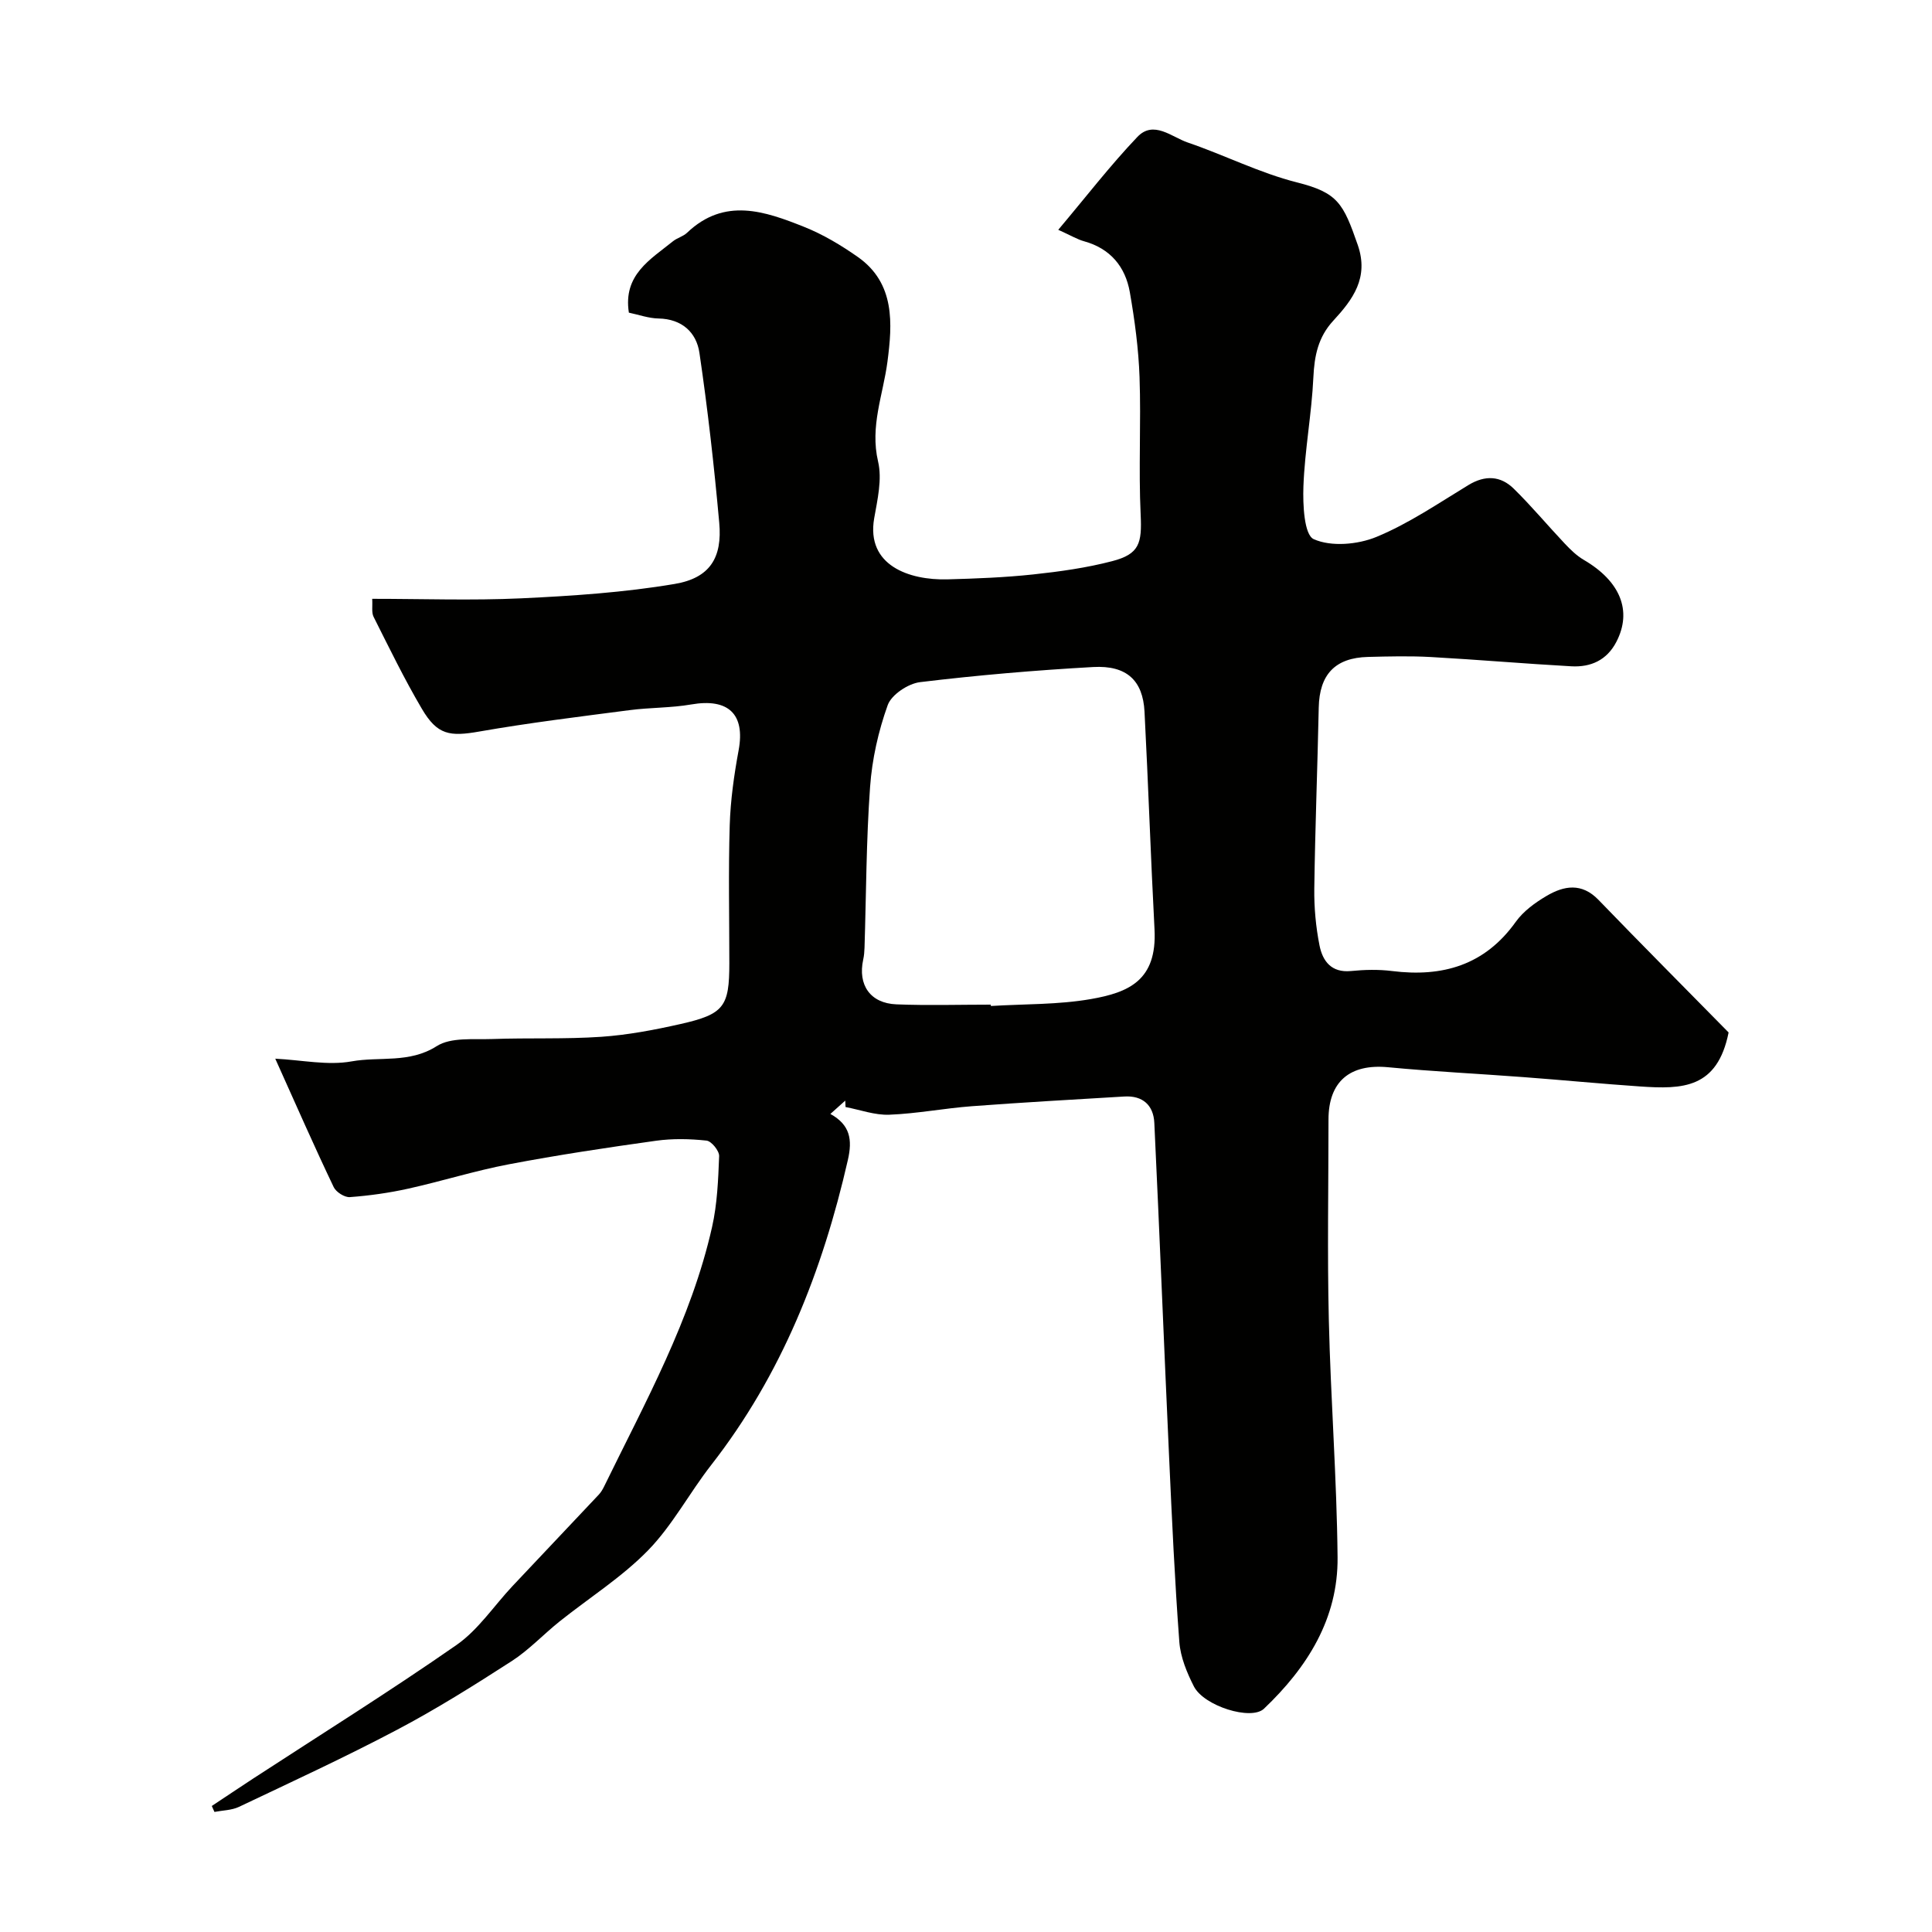
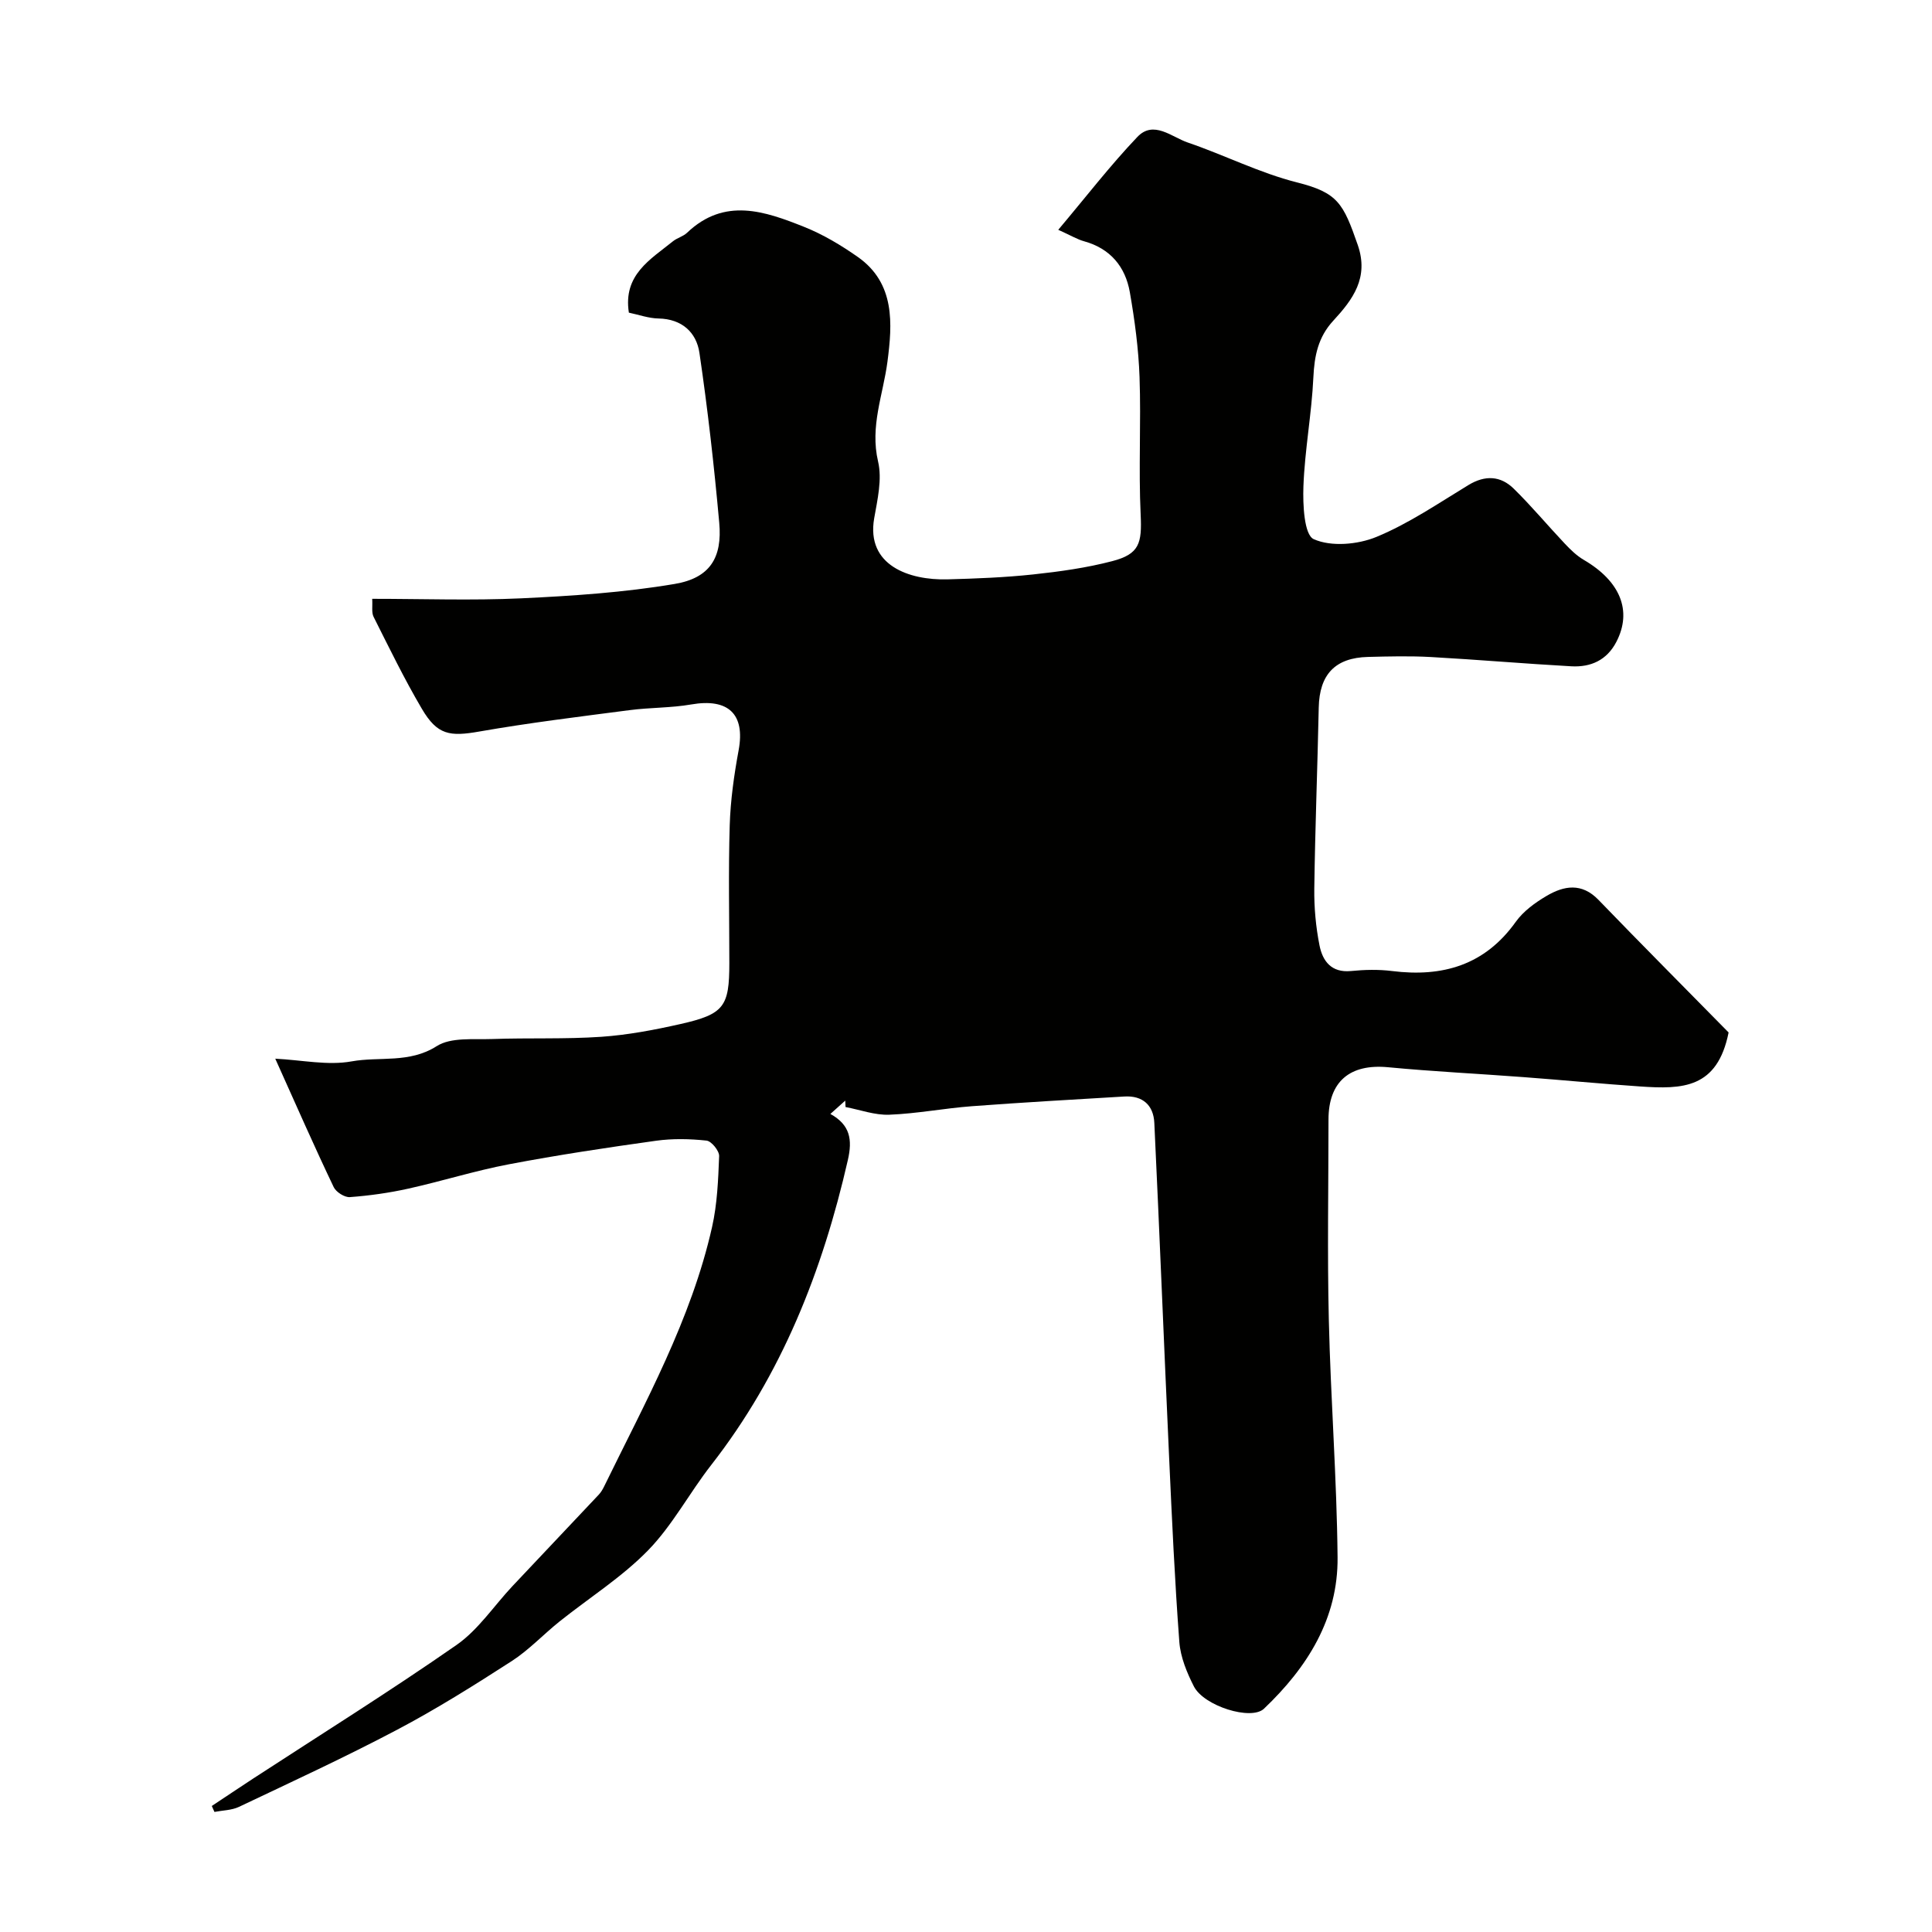
<svg xmlns="http://www.w3.org/2000/svg" enable-background="new 0 0 400 400" viewBox="0 0 400 400">
-   <path d="m56.99 219.19c5.55.28 10.86 1.45 15.79.56 5.82-1.05 11.96.46 17.64-3.16 2.96-1.88 7.6-1.33 11.5-1.47 7.51-.27 15.06.05 22.55-.46 5.5-.38 10.99-1.42 16.39-2.64 9.05-2.04 10.14-3.6 10.14-12.58 0-9.52-.21-19.05.08-28.56.16-5.21.9-10.44 1.85-15.58 1.37-7.44-2.12-10.79-9.82-9.45-4.2.73-8.54.62-12.78 1.18-10.37 1.35-20.77 2.62-31.06 4.42-6.15 1.08-8.72.76-11.94-4.72-3.63-6.16-6.76-12.62-9.98-19.02-.46-.91-.19-2.2-.29-3.73 10.46 0 20.65.37 30.81-.1 10.64-.5 21.34-1.21 31.82-2.98 7.3-1.23 9.88-5.44 9.22-12.68-1.06-11.75-2.38-23.49-4.1-35.16-.62-4.23-3.61-7.03-8.48-7.12-2.05-.04-4.09-.78-6.13-1.21-1.23-7.84 4.46-11 9.12-14.77.88-.71 2.12-1 2.93-1.77 7.76-7.4 16.12-4.46 24.28-1.2 3.9 1.56 7.62 3.79 11.07 6.21 7.78 5.46 7.15 13.89 6.14 21.67-.9 6.89-3.66 13.38-1.94 20.7.86 3.66-.13 7.87-.81 11.74-1.7 9.8 7.3 12.84 15.14 12.64 5.94-.16 11.89-.39 17.79-1.02 5.49-.59 11.02-1.36 16.35-2.75 5.65-1.47 6.17-3.71 5.89-9.64-.45-9.48.1-19-.23-28.49-.21-5.87-1-11.76-2.01-17.55-.93-5.29-4.04-9.05-9.48-10.55-1.38-.38-2.65-1.16-5.34-2.37 5.71-6.77 10.73-13.3 16.38-19.23 3.36-3.53 7.11.03 10.44 1.16 7.6 2.59 14.89 6.31 22.63 8.26 8.44 2.13 9.56 4.32 12.56 12.95 2.35 6.79-1.03 11.3-5.07 15.68-3.13 3.39-3.91 7.24-4.12 11.72-.35 7.53-1.78 15.02-2.06 22.55-.14 3.8.14 10.07 2.14 10.96 3.6 1.61 9.1 1.13 12.98-.47 6.69-2.76 12.81-6.95 19.05-10.74 3.45-2.09 6.65-1.93 9.39.77 3.69 3.62 7.01 7.61 10.56 11.37 1.18 1.25 2.46 2.5 3.93 3.36 7.57 4.42 10.06 10.57 6.74 16.97-1.97 3.8-5.3 5.28-9.32 5.06-9.7-.54-19.39-1.38-29.09-1.92-4.32-.24-8.67-.13-13-.02-6.84.17-10.07 3.65-10.21 10.5-.26 12.49-.75 24.98-.92 37.47-.05 3.92.32 7.92 1.08 11.76.64 3.22 2.44 5.7 6.52 5.3 2.81-.28 5.7-.35 8.49 0 10.45 1.31 19.2-1.19 25.62-10.18 1.57-2.2 4-3.97 6.38-5.37 3.6-2.12 7.27-2.78 10.74.81 8.99 9.31 18.13 18.48 26.95 27.46-2.34 11.64-9.55 11.78-18.32 11.18-8.04-.55-16.07-1.33-24.1-1.93-9.36-.71-18.74-1.16-28.08-2.05-7.91-.75-12.34 2.95-12.34 10.85 0 13.83-.26 27.67.07 41.49.38 16.37 1.65 32.73 1.81 49.1.13 12.72-6.27 22.84-15.24 31.37-2.64 2.51-12.43-.54-14.51-4.62-1.45-2.85-2.77-6.05-3.01-9.18-.95-12.68-1.53-25.39-2.11-38.09-1.06-23.13-1.97-46.27-3.07-69.4-.17-3.64-2.39-5.69-6.21-5.46-10.53.63-21.05 1.22-31.57 2.01-5.71.43-11.38 1.54-17.09 1.76-3 .12-6.04-1.02-9.06-1.59-.02-.44-.04-.88-.06-1.33-.94.85-1.89 1.69-3.08 2.76 4.1 2.27 4.59 5.31 3.62 9.54-5.24 22.95-13.67 44.4-28.29 63.14-4.52 5.79-8.02 12.49-13.09 17.69-5.44 5.57-12.21 9.83-18.35 14.74-3.33 2.67-6.3 5.87-9.86 8.17-7.74 4.99-15.58 9.92-23.72 14.21-10.74 5.67-21.78 10.76-32.75 15.97-1.52.72-3.38.72-5.08 1.05-.18-.41-.37-.82-.55-1.23 2.85-1.89 5.69-3.8 8.55-5.67 14.07-9.17 28.33-18.07 42.11-27.66 4.51-3.14 7.74-8.09 11.58-12.18 5.95-6.33 11.94-12.63 17.89-18.96.44-.47.78-1.05 1.07-1.63 8.53-17.49 18.06-34.58 22.38-53.79 1.07-4.76 1.27-9.76 1.46-14.66.04-1.09-1.59-3.1-2.61-3.21-3.45-.37-7.02-.45-10.46.03-10.18 1.42-20.35 2.95-30.44 4.87-7.02 1.33-13.88 3.5-20.87 5.05-3.97.88-8.03 1.45-12.08 1.75-1.08.08-2.85-1.04-3.34-2.07-3.97-8.31-7.68-16.75-12.1-26.59zm148.14-11.19c.01.09.01.19.02.28 6.92-.43 13.95-.25 20.74-1.44 7.75-1.36 13.7-3.83 13.14-14.43-.79-15.02-1.29-30.05-2.07-45.07-.34-6.45-3.68-9.62-10.62-9.24-11.97.67-23.94 1.69-35.85 3.13-2.47.3-5.92 2.59-6.7 4.76-1.94 5.4-3.24 11.21-3.65 16.94-.8 11.06-.8 22.18-1.15 33.27-.03.82-.09 1.66-.27 2.46-1.15 5.26 1.45 9.06 6.87 9.28 6.51.26 13.03.06 19.54.06z" fill="#010100" />
+   <path d="m56.99 219.19c5.55.28 10.86 1.45 15.79.56 5.82-1.05 11.96.46 17.64-3.16 2.96-1.88 7.6-1.33 11.5-1.47 7.51-.27 15.06.05 22.55-.46 5.5-.38 10.99-1.42 16.39-2.64 9.05-2.04 10.14-3.6 10.14-12.58 0-9.52-.21-19.05.08-28.56.16-5.21.9-10.44 1.85-15.58 1.37-7.44-2.12-10.79-9.82-9.45-4.2.73-8.54.62-12.78 1.18-10.37 1.35-20.77 2.62-31.06 4.42-6.15 1.08-8.72.76-11.94-4.72-3.63-6.16-6.76-12.62-9.98-19.02-.46-.91-.19-2.2-.29-3.73 10.46 0 20.65.37 30.81-.1 10.64-.5 21.34-1.21 31.82-2.98 7.3-1.23 9.88-5.44 9.22-12.68-1.06-11.75-2.38-23.49-4.1-35.16-.62-4.23-3.61-7.03-8.48-7.12-2.05-.04-4.09-.78-6.13-1.21-1.23-7.84 4.46-11 9.12-14.77.88-.71 2.12-1 2.93-1.77 7.76-7.4 16.12-4.46 24.28-1.2 3.9 1.56 7.62 3.79 11.07 6.21 7.78 5.46 7.15 13.89 6.14 21.67-.9 6.89-3.66 13.38-1.94 20.7.86 3.66-.13 7.87-.81 11.74-1.7 9.8 7.3 12.84 15.14 12.64 5.94-.16 11.89-.39 17.79-1.02 5.49-.59 11.02-1.36 16.35-2.75 5.65-1.47 6.17-3.71 5.89-9.64-.45-9.48.1-19-.23-28.49-.21-5.87-1-11.76-2.01-17.55-.93-5.29-4.04-9.05-9.48-10.55-1.38-.38-2.65-1.16-5.34-2.37 5.71-6.77 10.73-13.3 16.38-19.23 3.36-3.53 7.11.03 10.44 1.16 7.6 2.59 14.89 6.31 22.63 8.26 8.44 2.13 9.56 4.32 12.56 12.95 2.35 6.79-1.03 11.3-5.07 15.68-3.13 3.39-3.91 7.24-4.12 11.72-.35 7.53-1.78 15.02-2.06 22.55-.14 3.8.14 10.07 2.14 10.96 3.6 1.61 9.1 1.13 12.98-.47 6.69-2.76 12.81-6.95 19.05-10.74 3.45-2.09 6.65-1.93 9.39.77 3.69 3.62 7.01 7.61 10.56 11.37 1.18 1.25 2.46 2.5 3.93 3.36 7.57 4.42 10.06 10.57 6.74 16.97-1.97 3.8-5.3 5.28-9.32 5.06-9.7-.54-19.39-1.38-29.09-1.92-4.32-.24-8.67-.13-13-.02-6.84.17-10.07 3.65-10.21 10.5-.26 12.49-.75 24.98-.92 37.47-.05 3.92.32 7.92 1.08 11.76.64 3.22 2.44 5.7 6.52 5.3 2.81-.28 5.7-.35 8.49 0 10.45 1.31 19.2-1.19 25.62-10.18 1.57-2.2 4-3.97 6.38-5.37 3.6-2.12 7.27-2.78 10.74.81 8.99 9.31 18.13 18.48 26.95 27.46-2.34 11.64-9.55 11.78-18.32 11.18-8.04-.55-16.07-1.33-24.1-1.93-9.36-.71-18.74-1.16-28.08-2.05-7.91-.75-12.34 2.95-12.34 10.85 0 13.83-.26 27.67.07 41.49.38 16.37 1.65 32.73 1.81 49.1.13 12.72-6.27 22.84-15.24 31.37-2.64 2.51-12.43-.54-14.51-4.62-1.45-2.85-2.77-6.05-3.01-9.18-.95-12.68-1.53-25.39-2.11-38.09-1.06-23.13-1.97-46.27-3.07-69.4-.17-3.64-2.39-5.69-6.21-5.46-10.53.63-21.05 1.22-31.57 2.01-5.71.43-11.38 1.54-17.09 1.76-3 .12-6.04-1.02-9.06-1.59-.02-.44-.04-.88-.06-1.33-.94.85-1.89 1.69-3.08 2.76 4.1 2.27 4.59 5.31 3.62 9.54-5.24 22.95-13.67 44.4-28.29 63.14-4.52 5.79-8.02 12.49-13.09 17.69-5.44 5.57-12.21 9.83-18.35 14.74-3.33 2.67-6.3 5.87-9.86 8.17-7.74 4.99-15.58 9.92-23.72 14.21-10.74 5.67-21.78 10.76-32.75 15.97-1.52.72-3.38.72-5.08 1.05-.18-.41-.37-.82-.55-1.23 2.85-1.89 5.69-3.8 8.55-5.67 14.07-9.17 28.33-18.07 42.11-27.66 4.51-3.14 7.74-8.09 11.58-12.18 5.95-6.33 11.94-12.63 17.89-18.96.44-.47.78-1.05 1.07-1.63 8.53-17.49 18.06-34.58 22.38-53.79 1.07-4.76 1.27-9.76 1.46-14.66.04-1.09-1.59-3.1-2.61-3.21-3.45-.37-7.02-.45-10.46.03-10.18 1.42-20.35 2.95-30.44 4.87-7.02 1.33-13.88 3.5-20.87 5.05-3.97.88-8.03 1.45-12.08 1.75-1.08.08-2.85-1.04-3.34-2.07-3.97-8.31-7.68-16.75-12.1-26.59zm148.14-11.19z" fill="#010100" />
</svg>